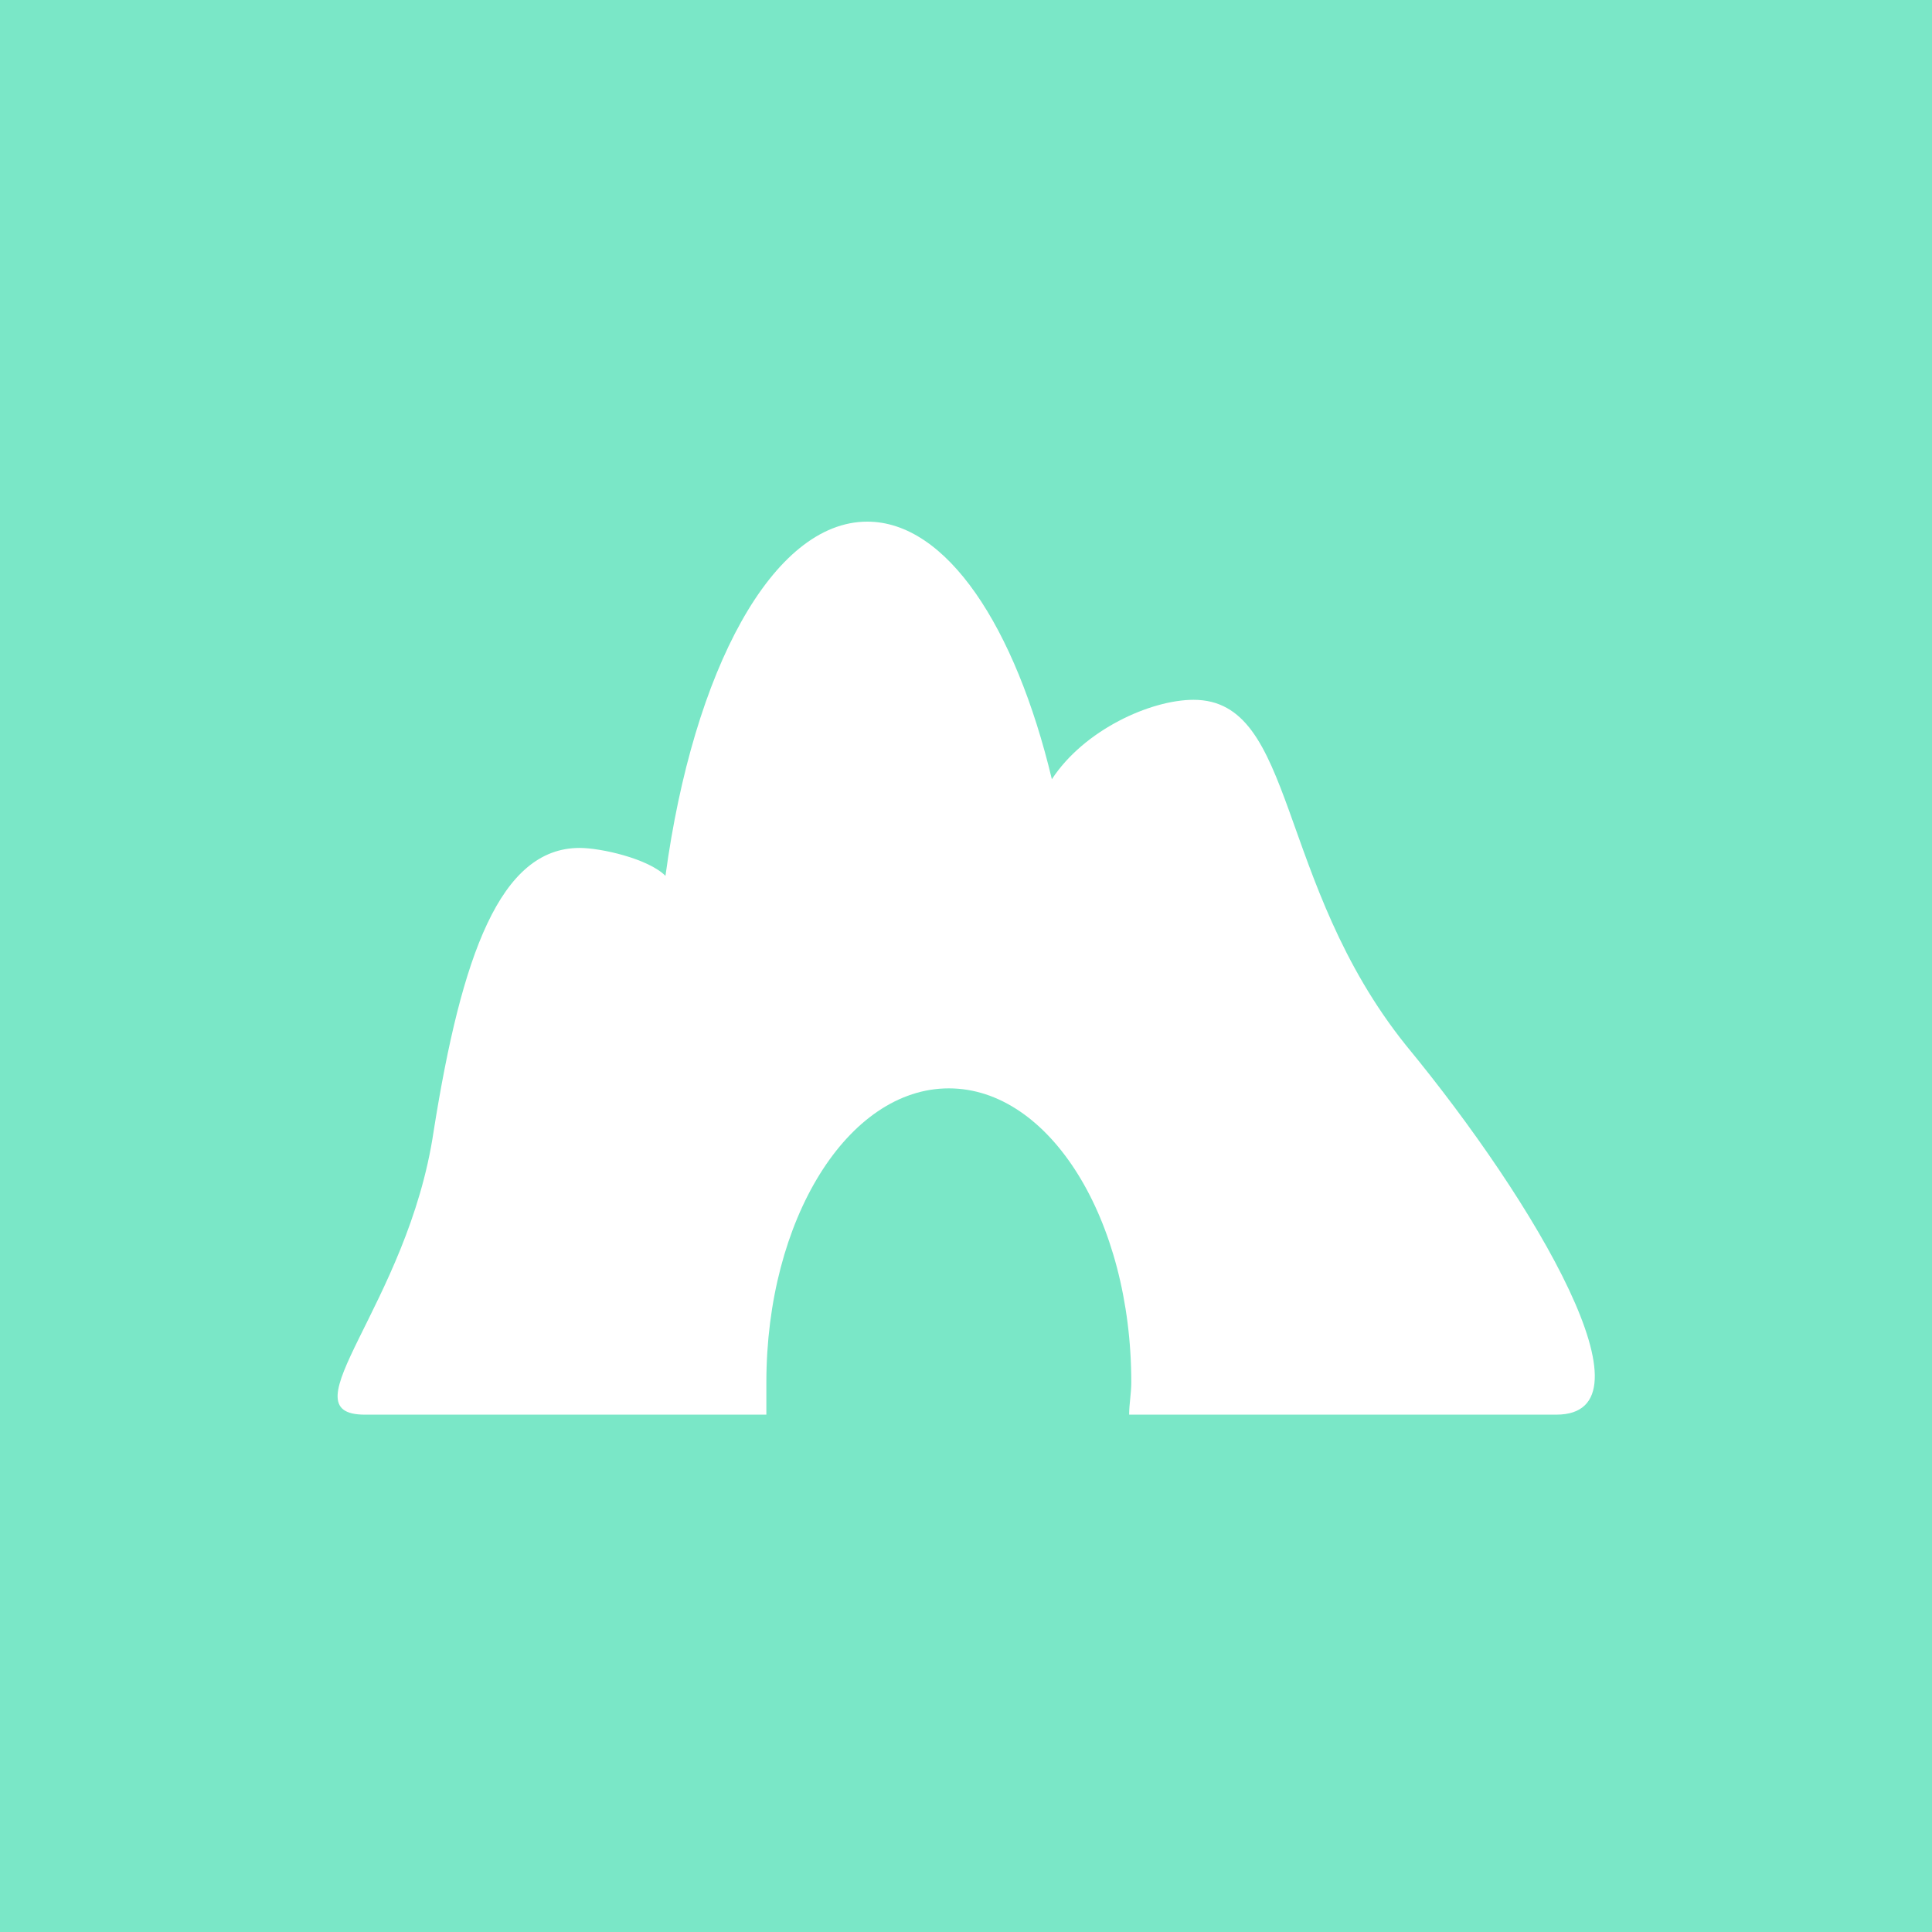
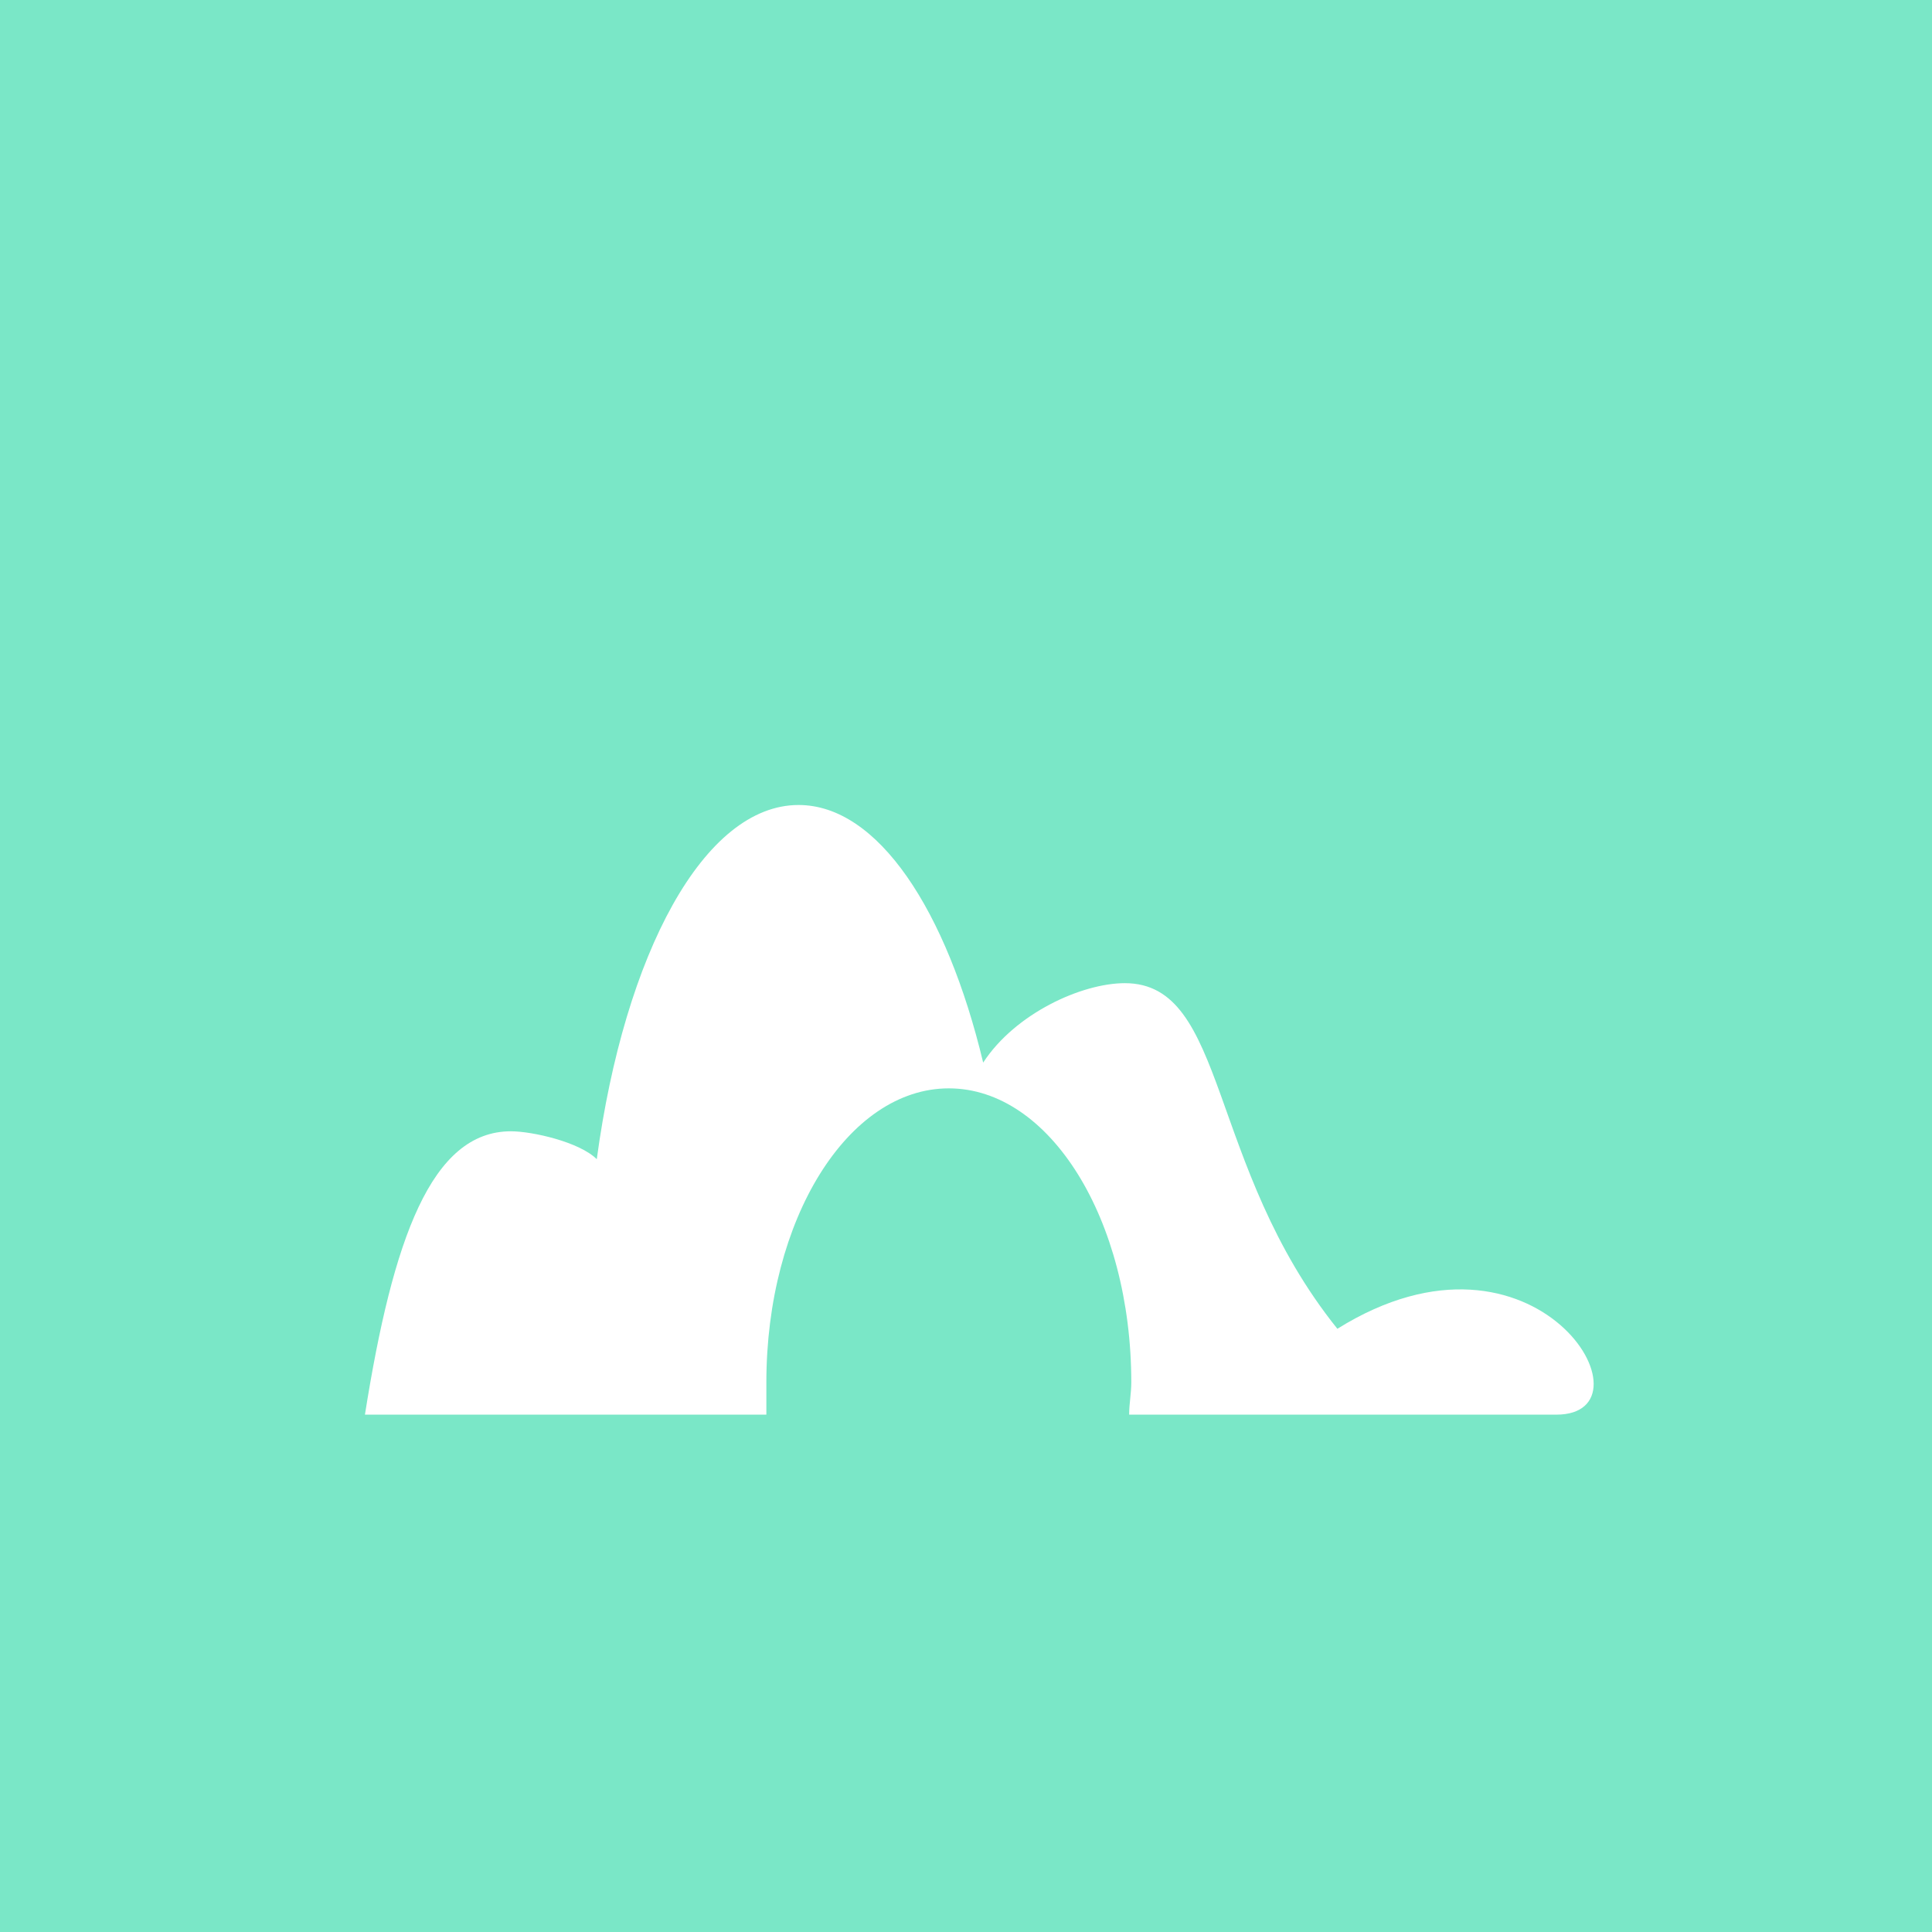
<svg xmlns="http://www.w3.org/2000/svg" version="1.1" id="Livello_1" x="0px" y="0px" viewBox="0 0 90 90" style="enable-background:new 0 0 90 90;" xml:space="preserve">
  <style type="text/css">
	.st0{fill:#7AE7C7;}
</style>
-   <path class="st0" d="M0,0v90h90V0H0z M72.5,65.9H52.6c0-0.5,0.1-1,0.1-1.5c0-7.6-3.8-13.7-8.5-13.7c-4.7,0-8.5,6.1-8.5,13.7  c0,0.5,0,1,0,1.5H17c-3.8,0,2-5.1,3.2-13.2c1.3-8.2,3.1-13.2,6.8-13.2c1,0,3.2,0.5,4,1.3c1.3-9.6,5-16.5,9.4-16.5  c3.7,0,6.9,4.9,8.6,12c1.5-2.3,4.6-3.7,6.6-3.7c4.8,0,3.8,8.5,9.9,16.1C71.6,56.1,77.3,65.9,72.5,65.9z" />
+   <path class="st0" d="M0,0v90h90V0H0z M72.5,65.9H52.6c0-0.5,0.1-1,0.1-1.5c0-7.6-3.8-13.7-8.5-13.7c-4.7,0-8.5,6.1-8.5,13.7  c0,0.5,0,1,0,1.5H17c1.3-8.2,3.1-13.2,6.8-13.2c1,0,3.2,0.5,4,1.3c1.3-9.6,5-16.5,9.4-16.5  c3.7,0,6.9,4.9,8.6,12c1.5-2.3,4.6-3.7,6.6-3.7c4.8,0,3.8,8.5,9.9,16.1C71.6,56.1,77.3,65.9,72.5,65.9z" />
</svg>